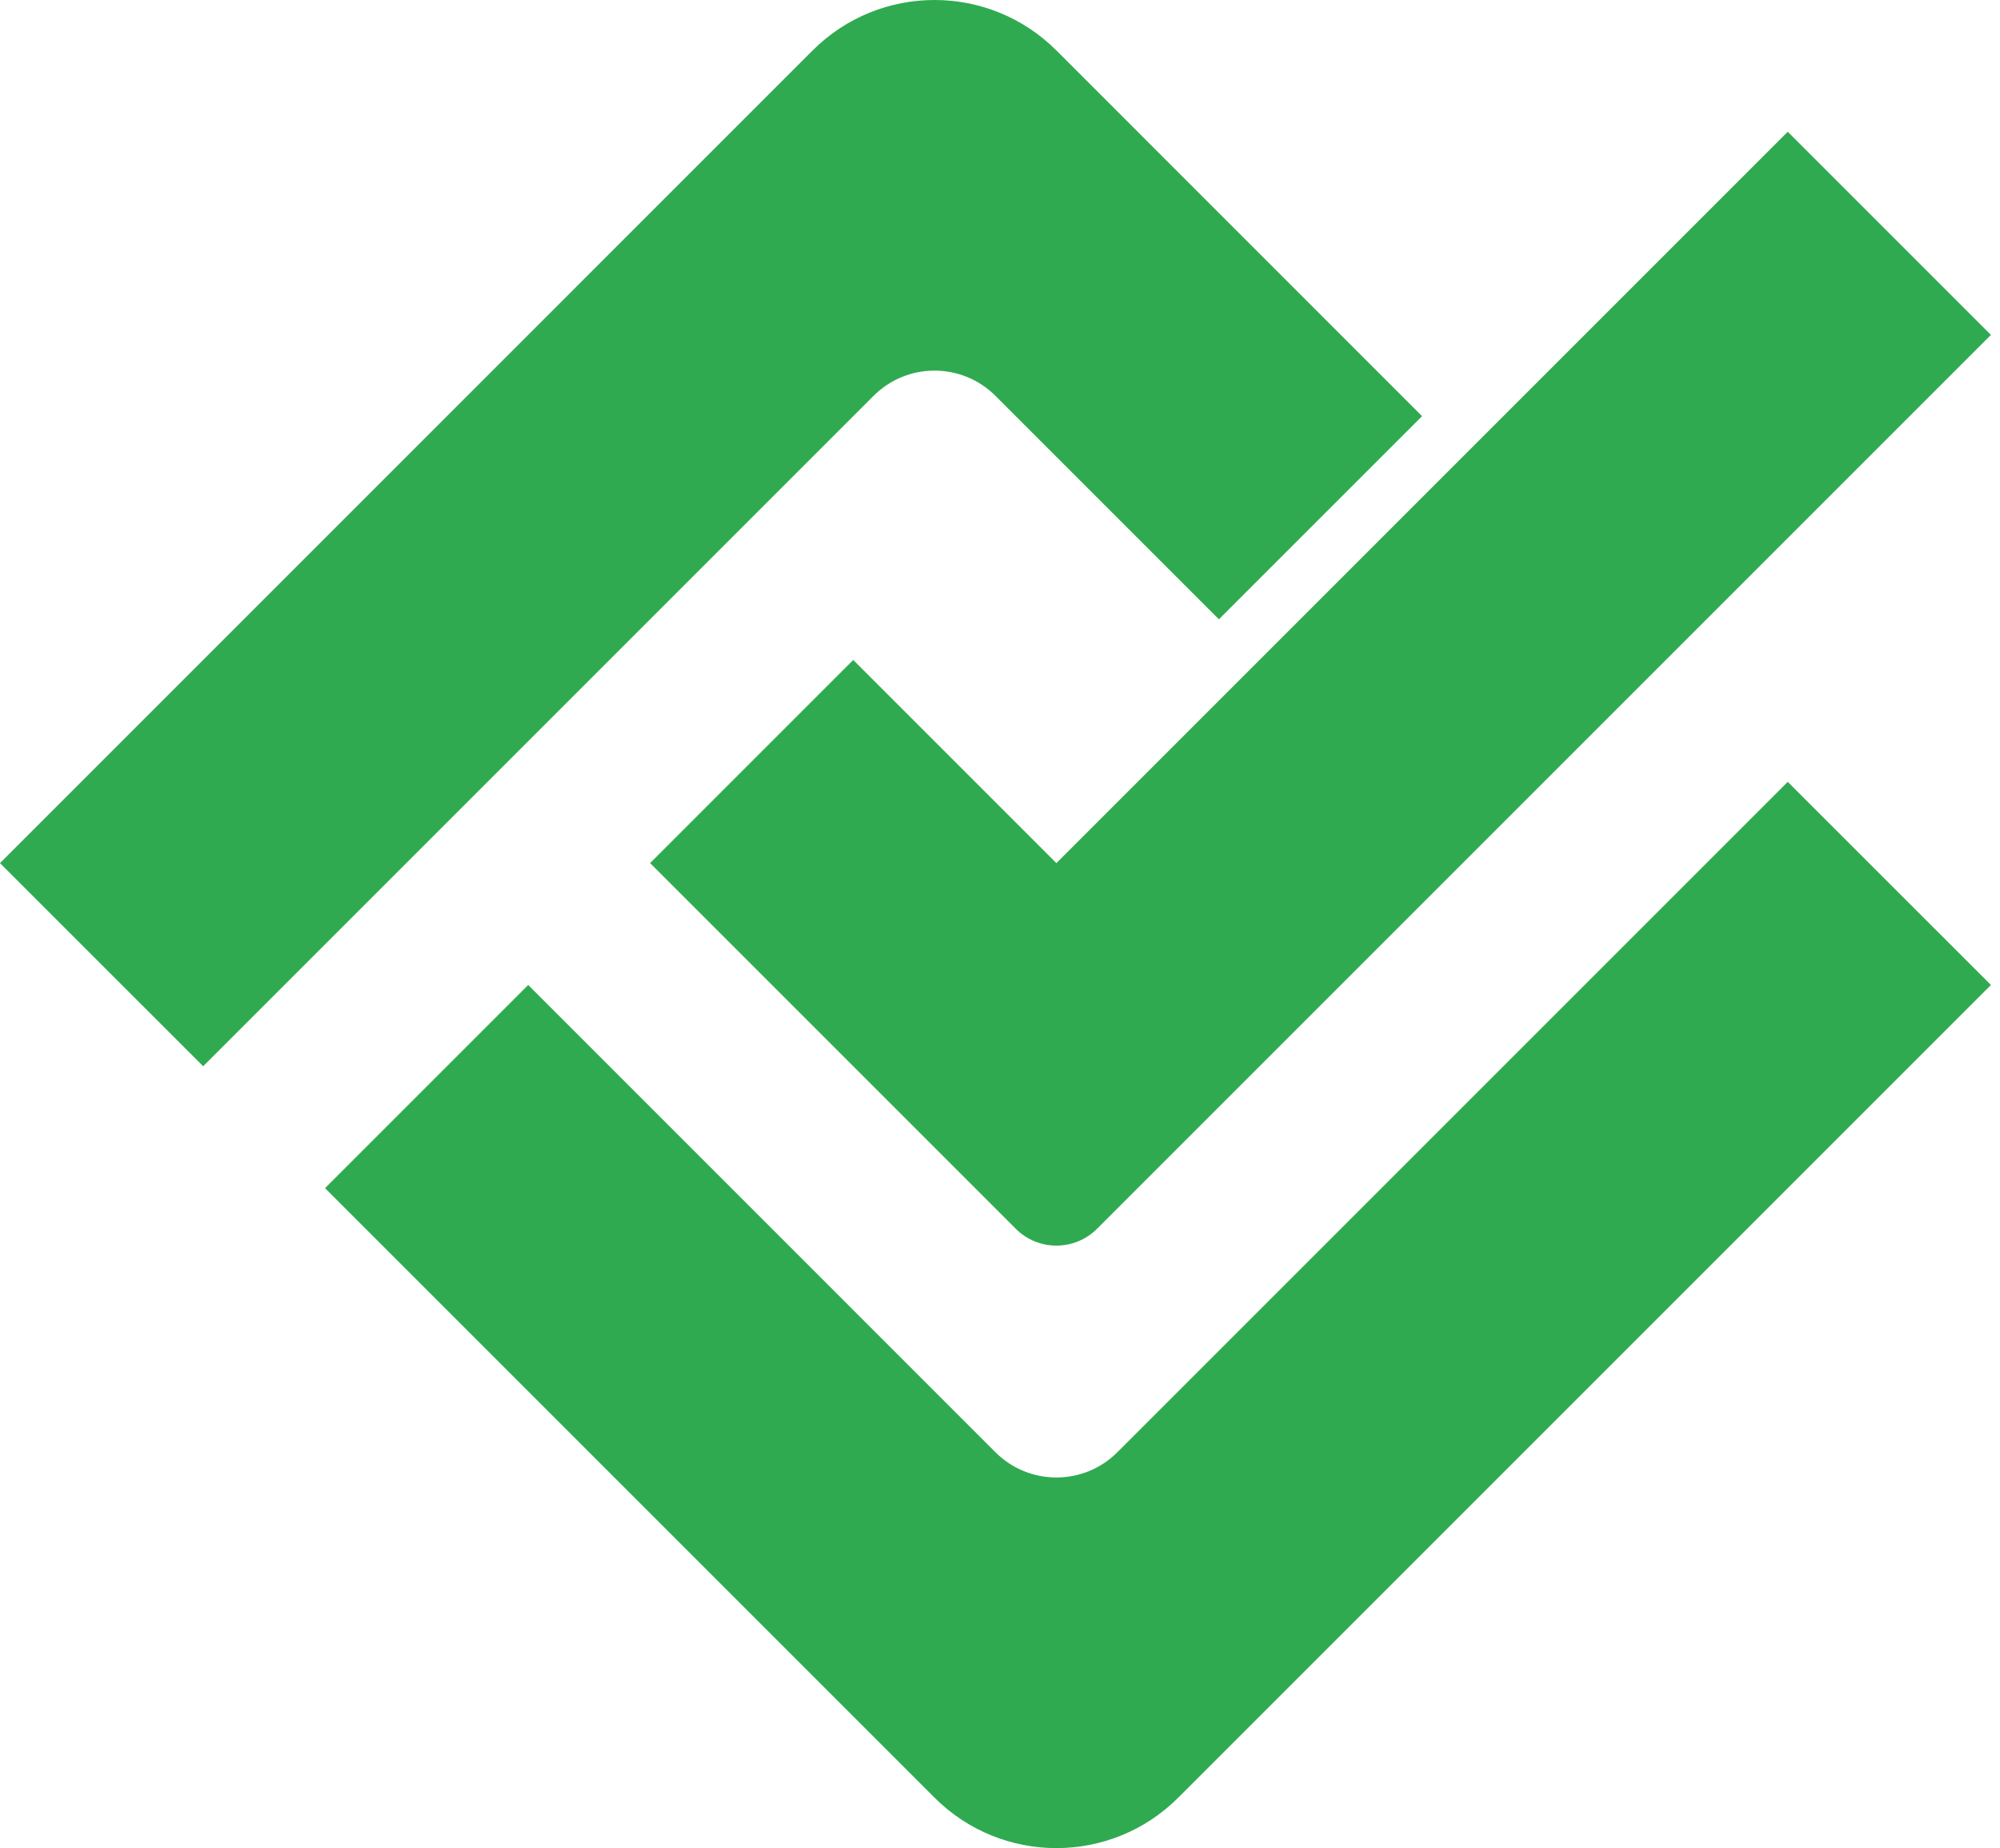
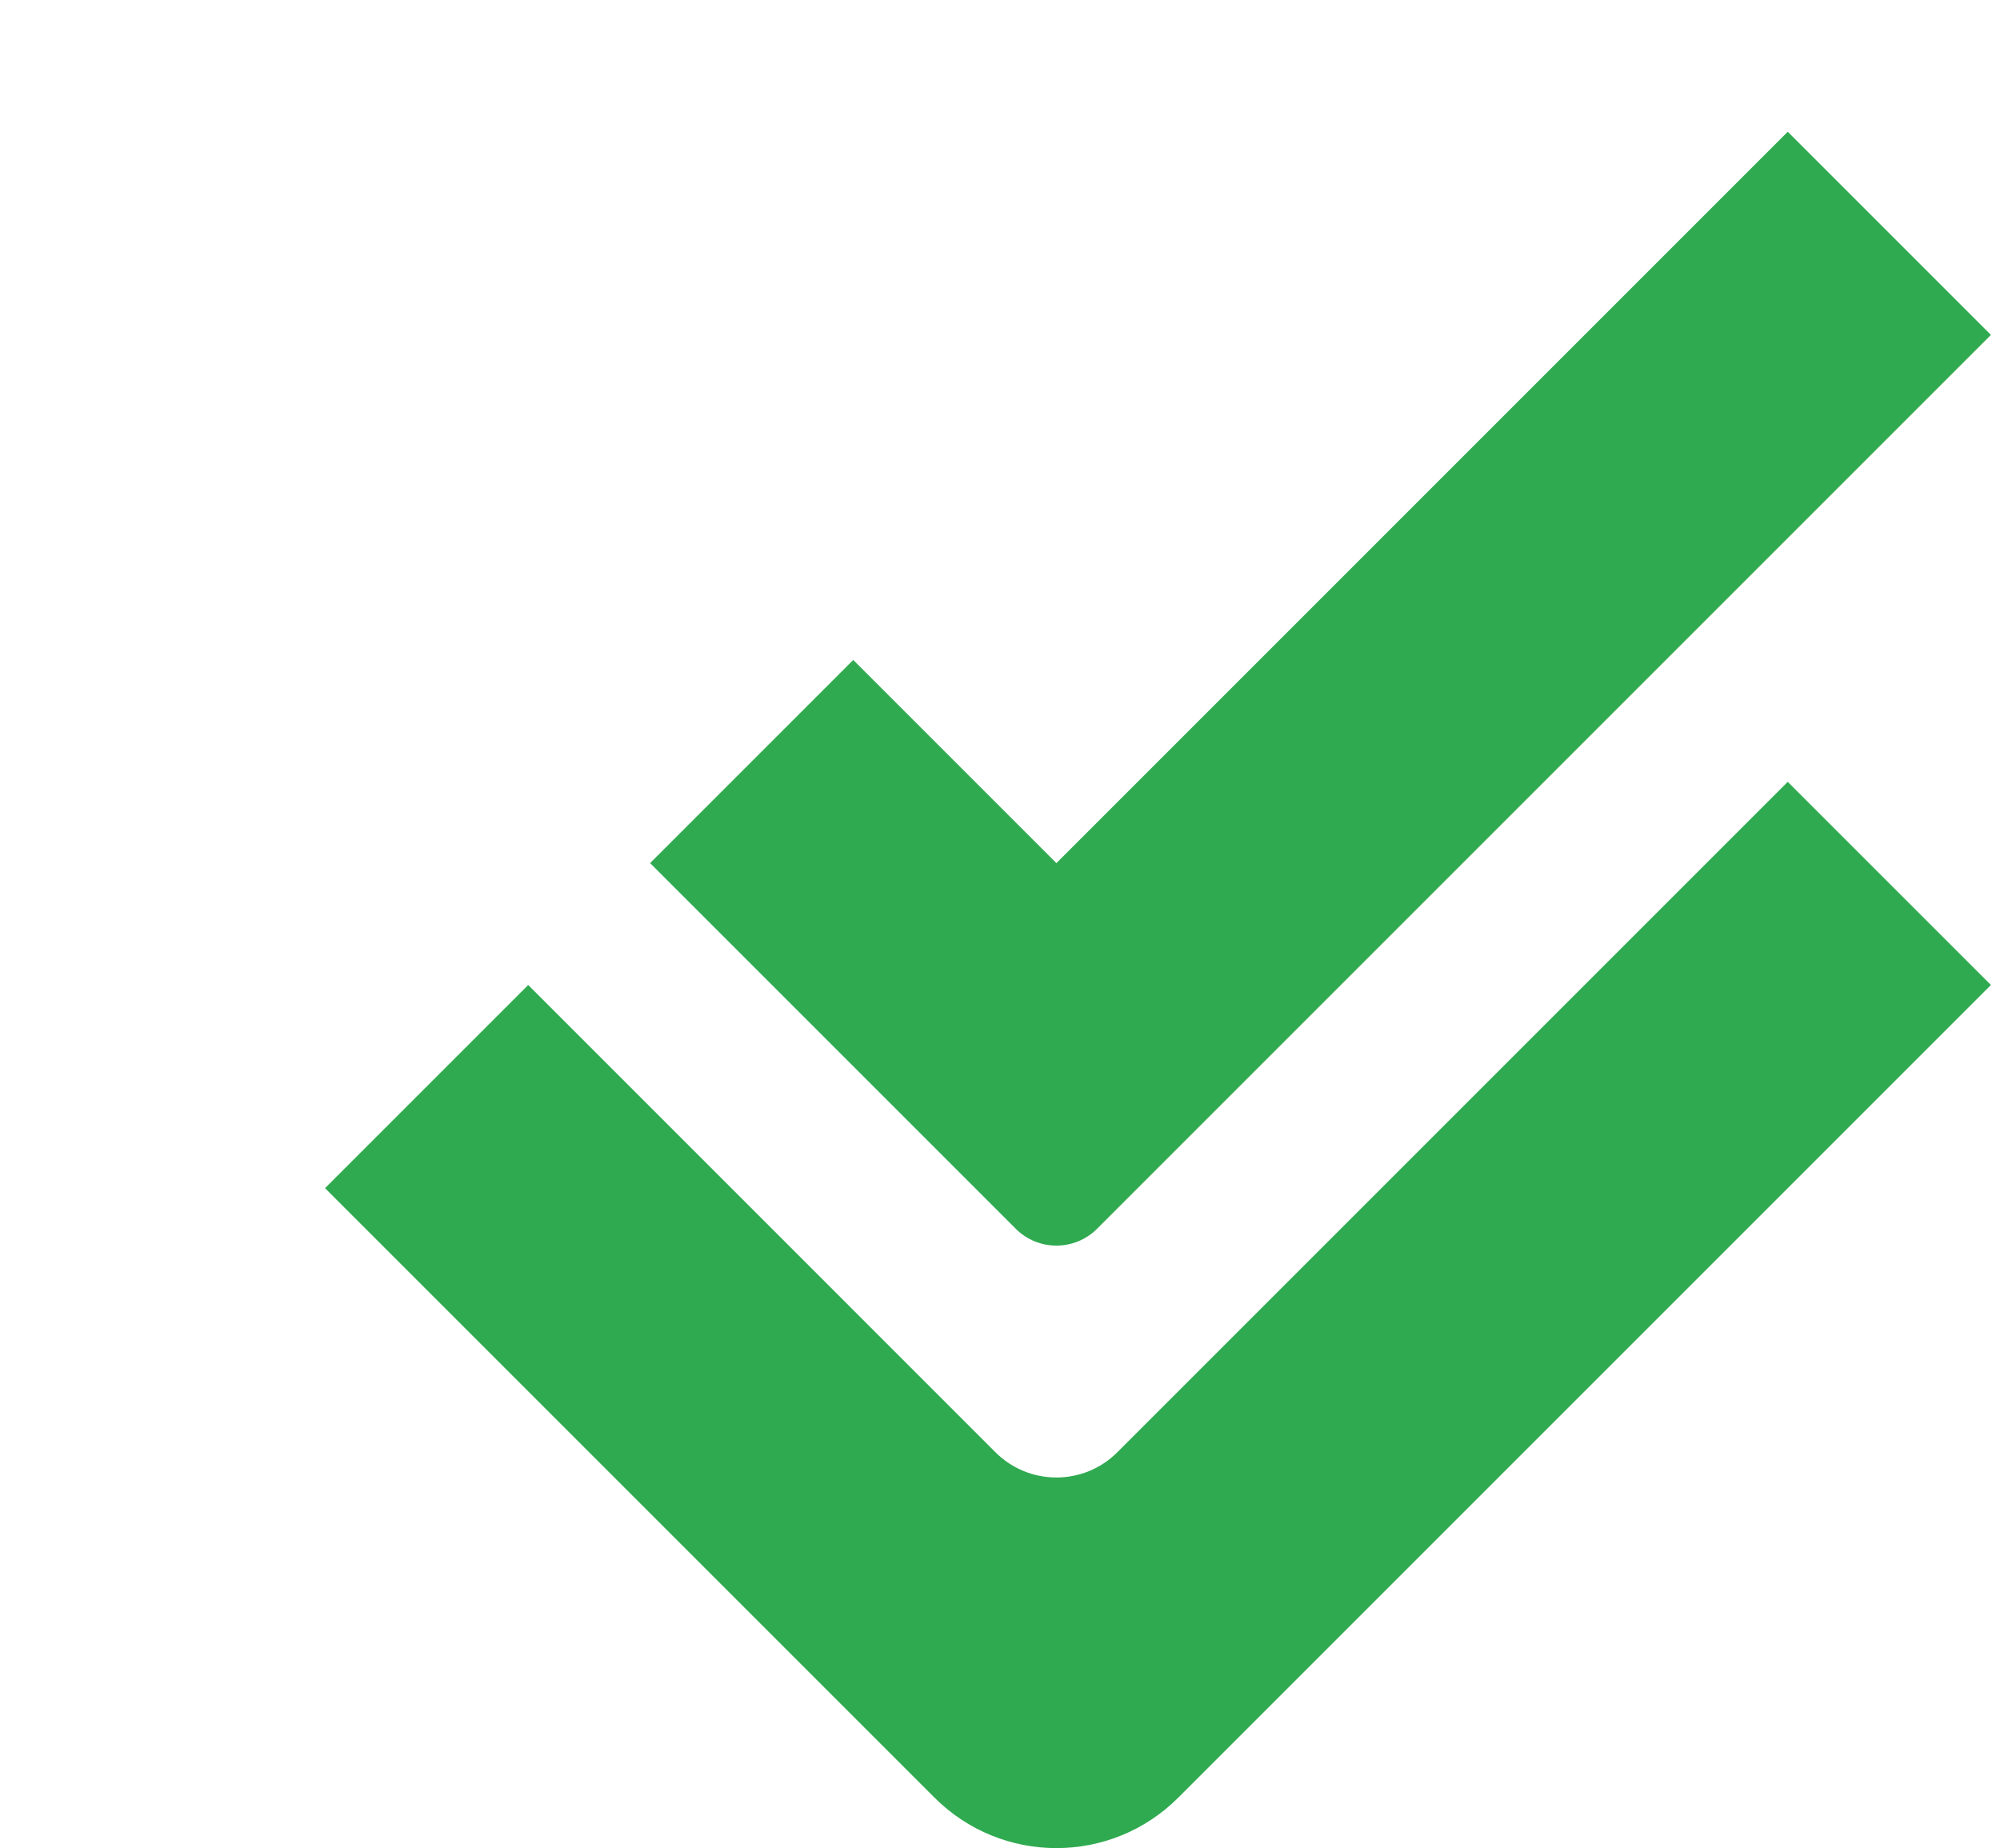
<svg xmlns="http://www.w3.org/2000/svg" width="79" height="73" viewBox="0 0 79 73" fill="none">
  <path d="M78.641 13.229L43.333 48.537C42.447 49.423 41.009 49.423 40.123 48.537L25.679 34.093L33.703 26.068L41.728 34.093L70.616 5.204L78.641 13.229Z" fill="#30aa50" />
  <path d="M78.641 38.907L46.542 71.006C43.883 73.665 39.572 73.665 36.913 71.006L12.839 46.932L20.864 38.907L39.32 57.364C40.65 58.693 42.806 58.693 44.135 57.364L70.616 30.883L78.641 38.907Z" fill="#30aa50" />
-   <path d="M32.098 1.994C34.757 -0.665 39.069 -0.665 41.728 1.994L56.172 16.439L48.147 24.463L39.32 15.636C37.991 14.307 35.835 14.307 34.506 15.636L8.025 42.117L0 34.093L32.098 1.994Z" fill="#30aa50" />
</svg>